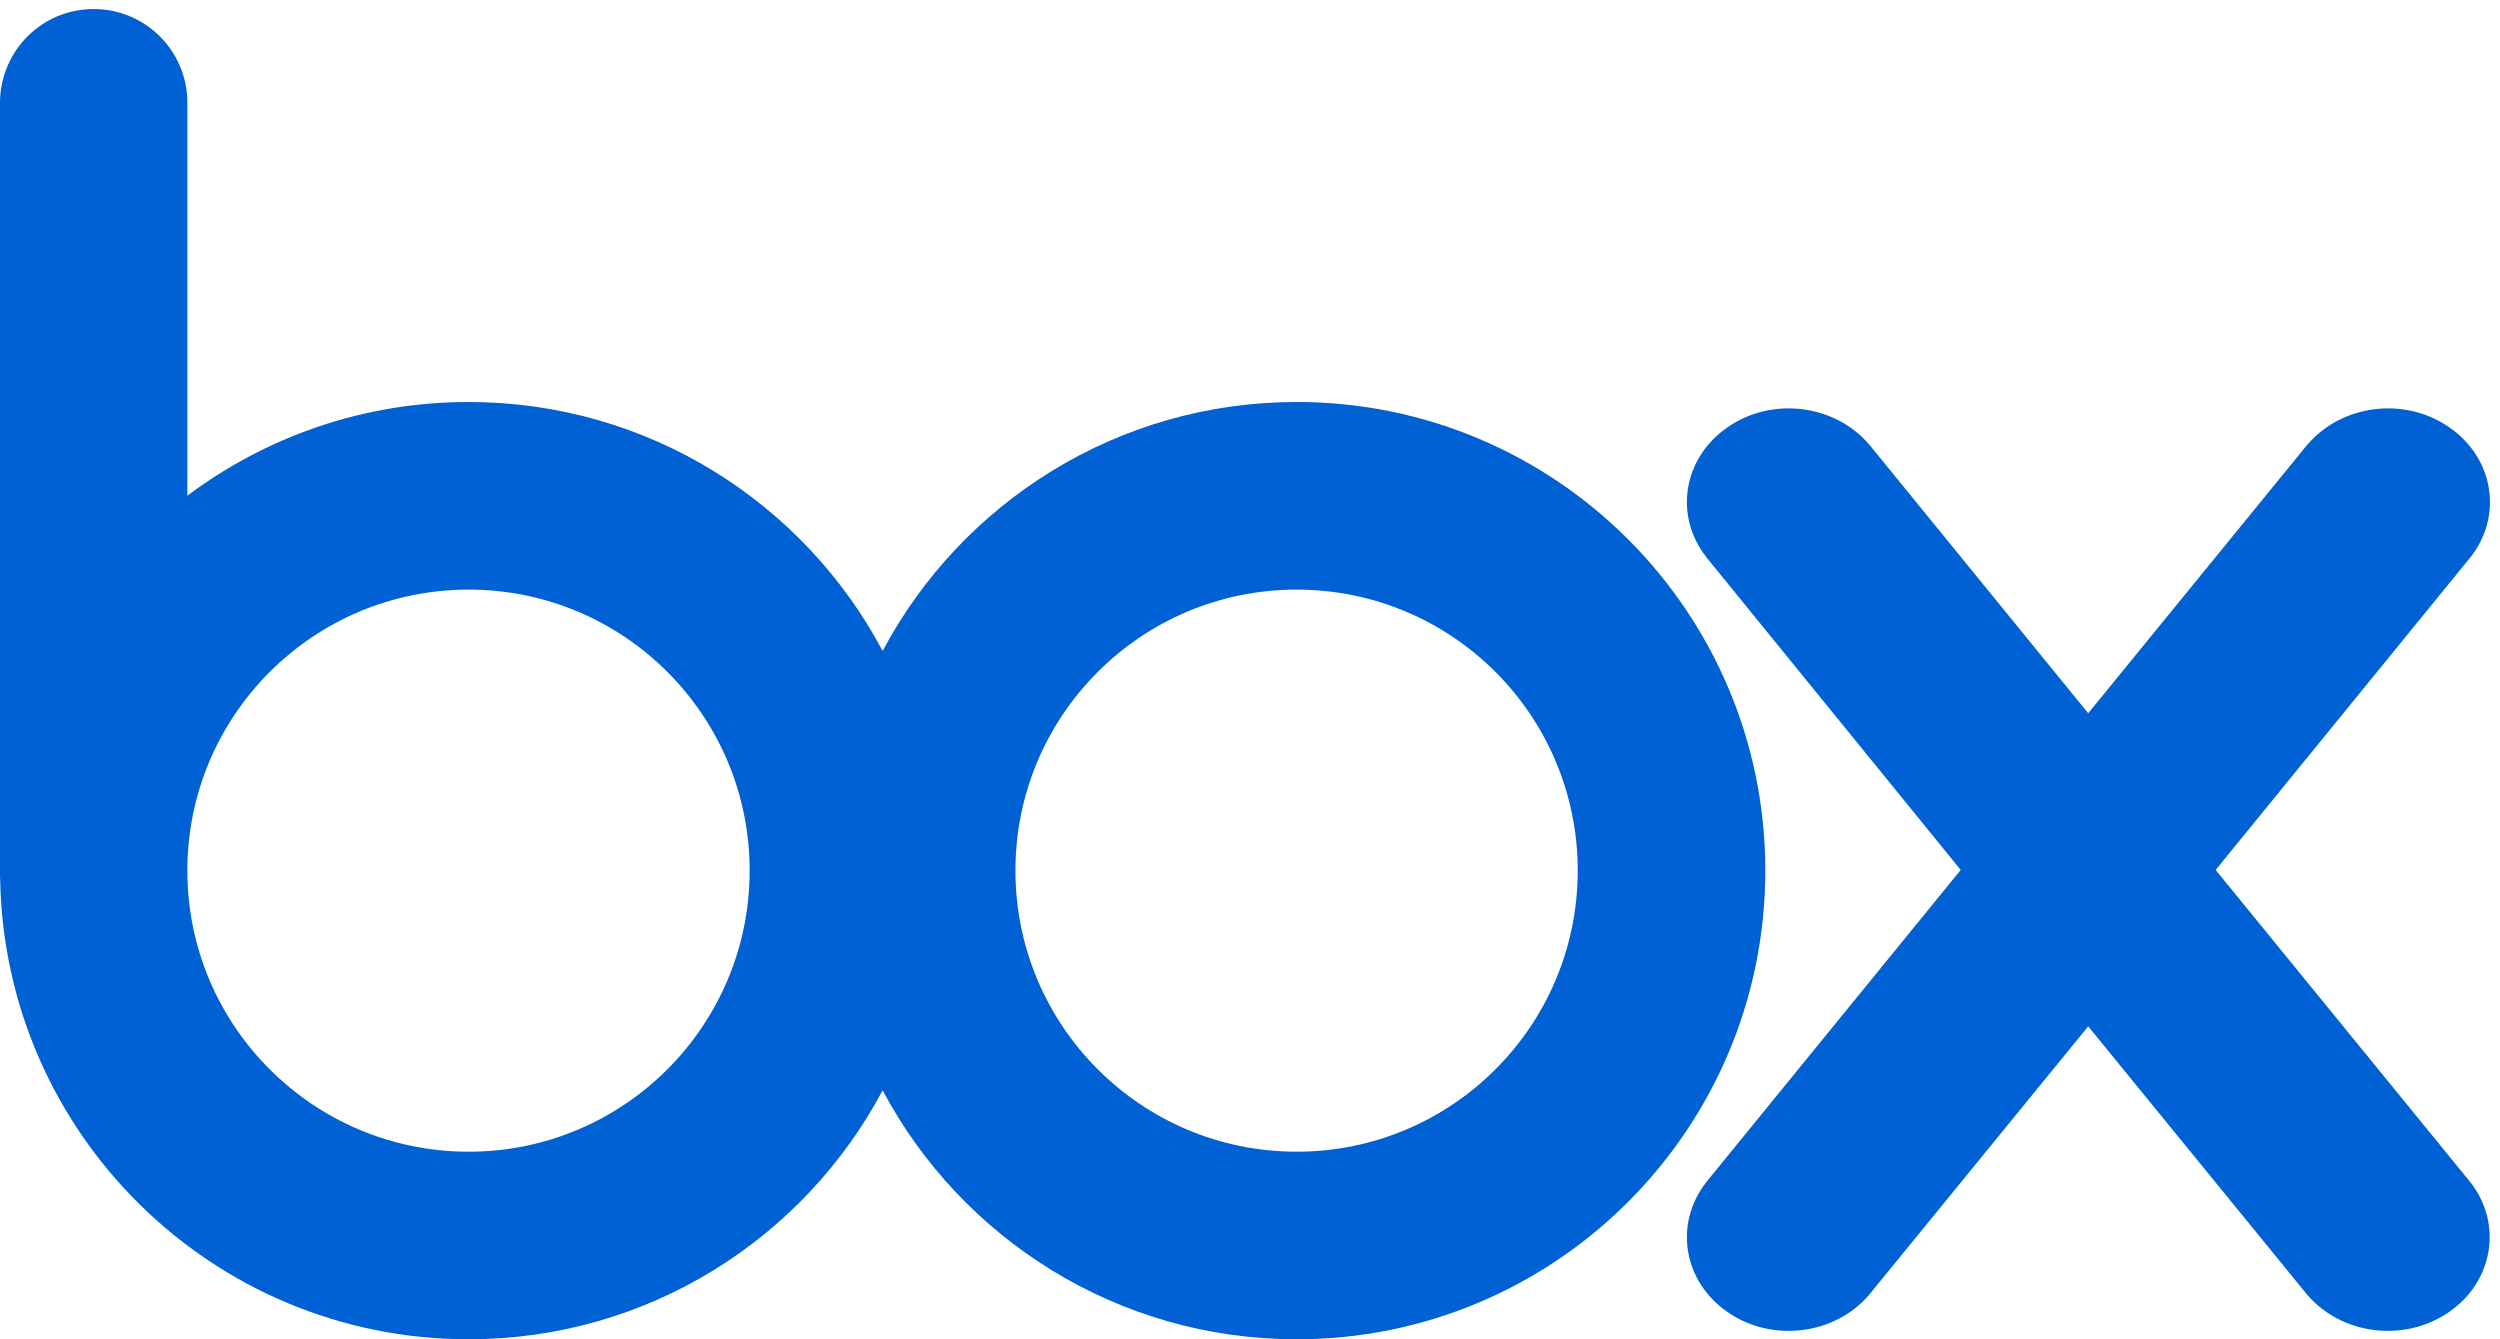
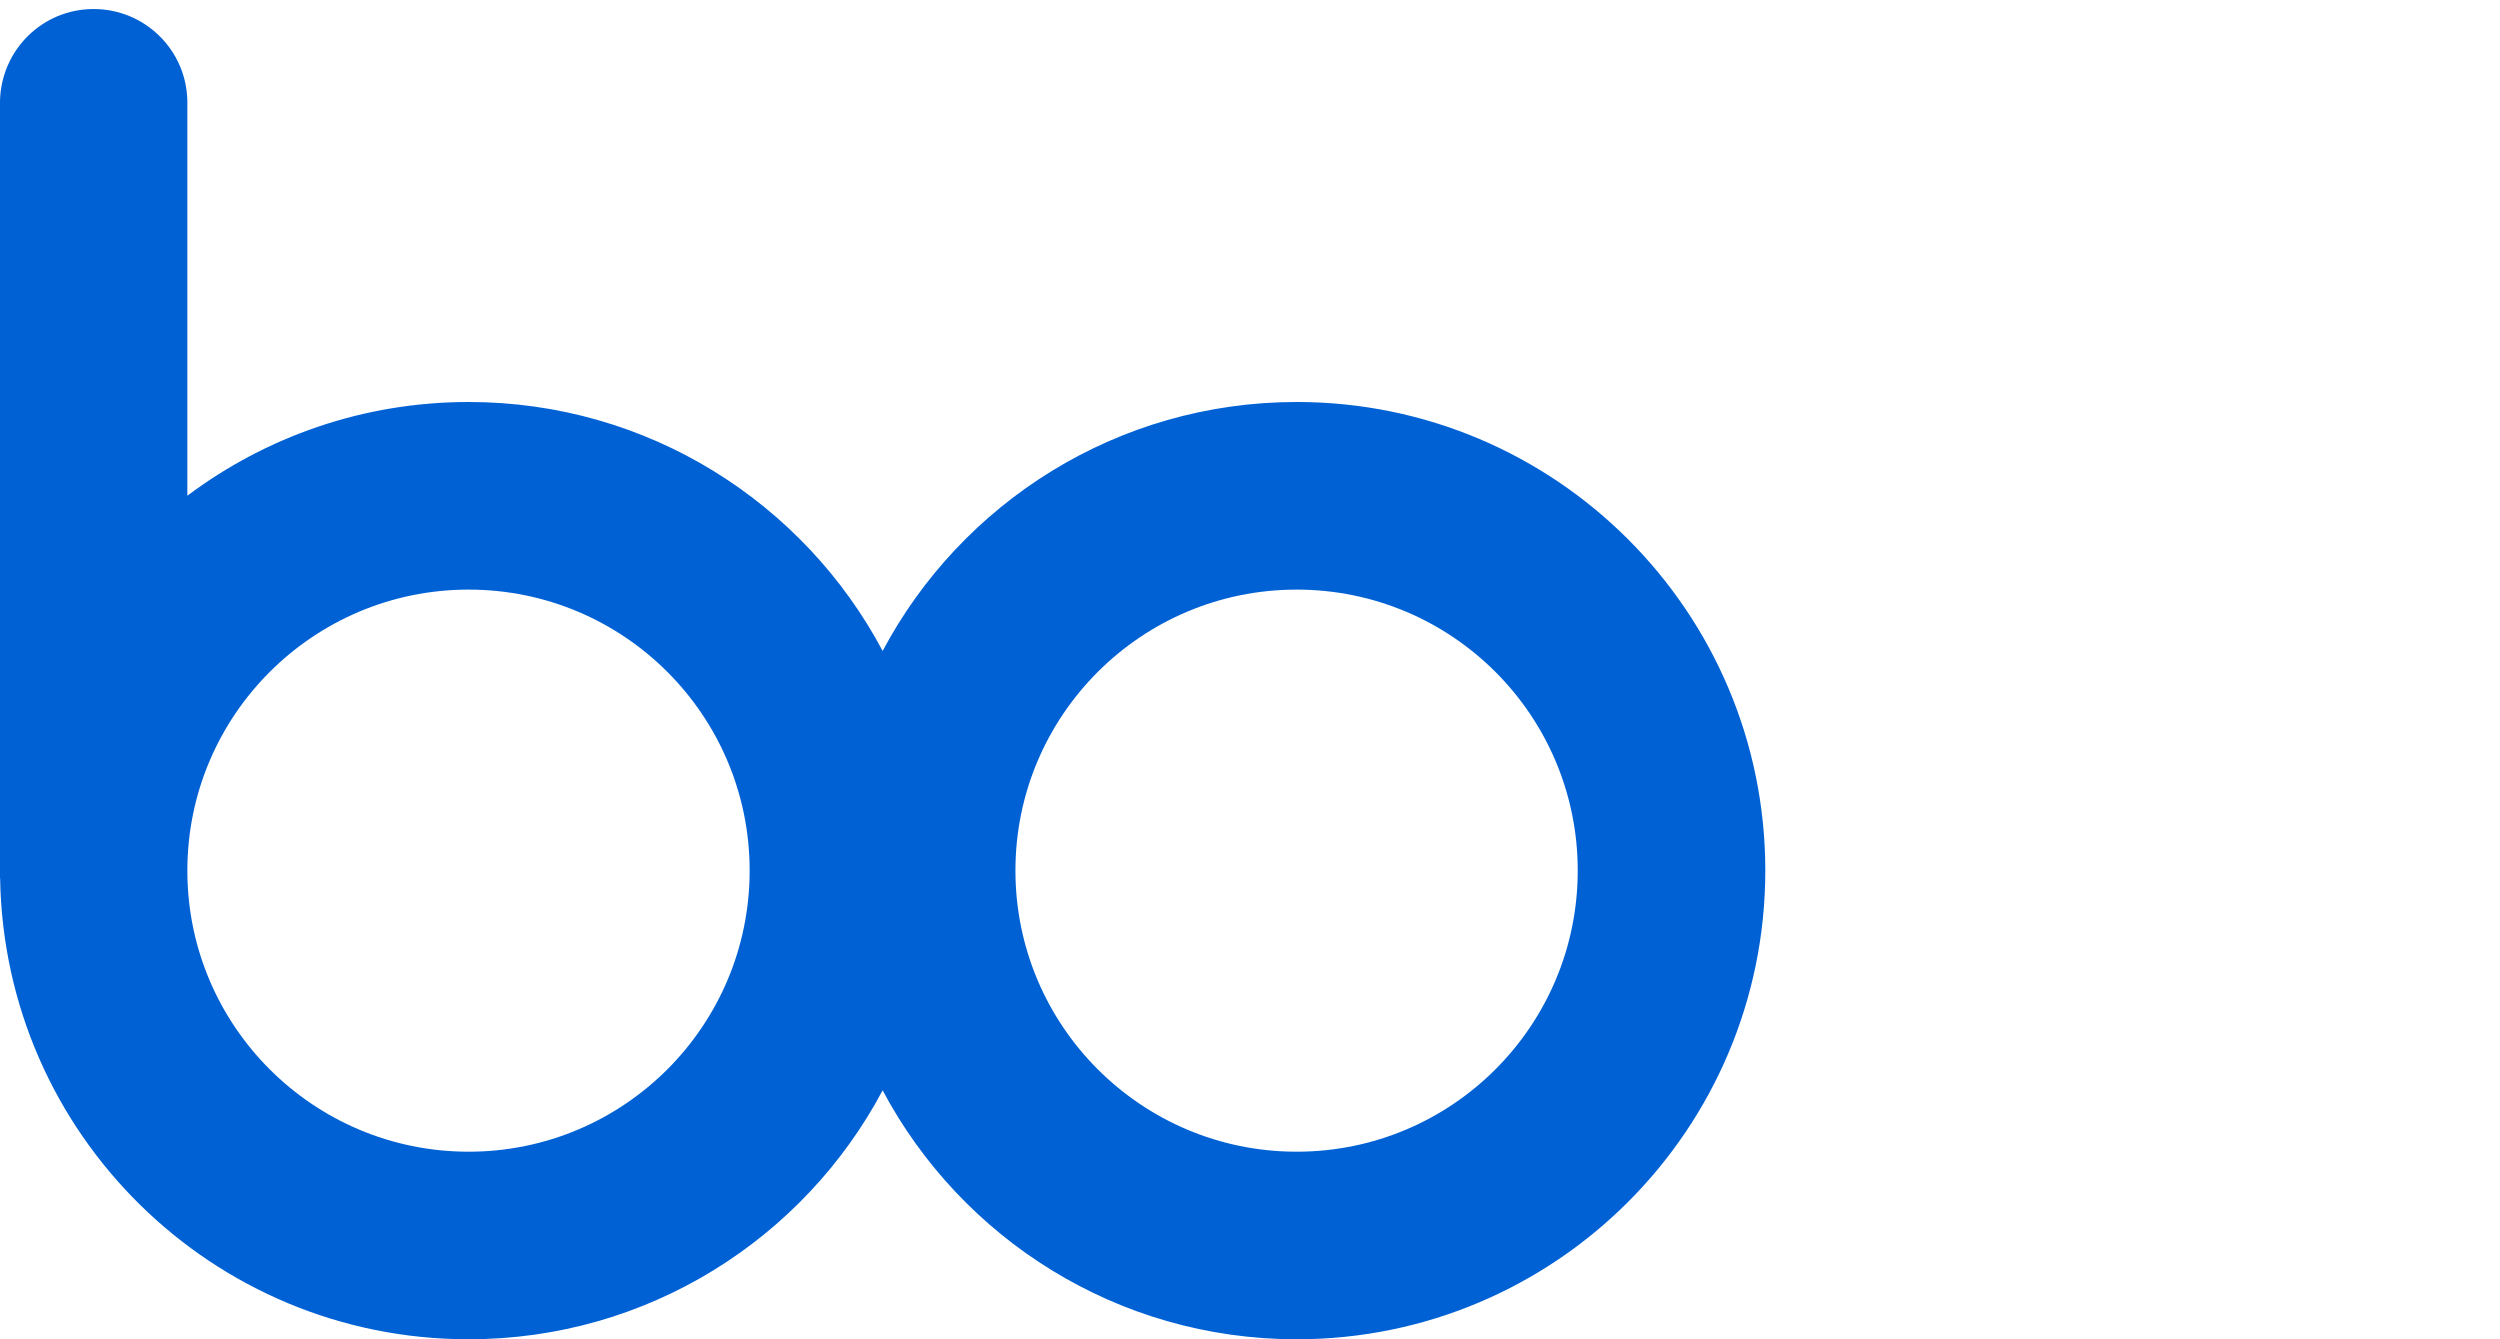
<svg xmlns="http://www.w3.org/2000/svg" width="100%" height="100%" viewBox="0 0 224 120" version="1.1" xml:space="preserve" style="fill-rule:evenodd;clip-rule:evenodd;stroke-linejoin:round;stroke-miterlimit:2;">
  <g>
    <path d="M116.18,103.192c-13.916,0 -25.197,-11.275 -25.197,-25.188c0,-13.906 11.281,-25.175 25.197,-25.175c13.911,0 25.185,11.269 25.185,25.175c0,13.913 -11.274,25.188 -25.185,25.188Zm-74.192,0c-13.911,0 -25.201,-11.272 -25.201,-25.181c0,-13.913 11.29,-25.182 25.201,-25.182c13.911,0 25.18,11.269 25.18,25.175c0,13.913 -11.269,25.188 -25.18,25.188Zm74.192,-67.173c-16.071,0 -30.048,9.039 -37.096,22.306c-7.044,-13.267 -21.015,-22.306 -37.096,-22.306c-9.442,0 -18.163,3.123 -25.201,8.397l0,-35.374c-0.085,-4.571 -3.815,-8.232 -8.397,-8.232c-4.591,0 -8.281,3.661 -8.39,8.232l0,69.661l0.012,0c0.369,22.869 19.009,41.297 41.976,41.297c16.081,0 30.052,-9.044 37.096,-22.305c7.048,13.261 21.025,22.305 37.096,22.305c23.185,0 41.991,-18.8 41.991,-41.996c0,-23.19 -18.806,-41.985 -41.991,-41.985Z" style="fill:#0061d5;fill-rule:nonzero;" />
-     <path d="M221.356,105.94l-22.833,-27.993l22.858,-28.051c2.891,-3.702 2.059,-8.867 -1.929,-11.612c-3.995,-2.77 -9.599,-2.059 -12.69,1.535l0,-0.01l-19.659,24.098l-19.637,-24.098l0,0.01c-3.063,-3.594 -8.702,-4.305 -12.677,-1.535c-3.985,2.748 -4.819,7.91 -1.917,11.612l-0.01,0l22.817,28.051l-22.817,27.993l0.01,0c-2.902,3.711 -2.068,8.867 1.917,11.622c3.975,2.756 9.614,2.054 12.677,-1.541l19.637,-24.06l19.633,24.06c3.091,3.595 8.696,4.297 12.691,1.541c3.987,-2.755 4.82,-7.911 1.929,-11.622Z" style="fill:#0061d5;fill-rule:nonzero;" />
  </g>
</svg>